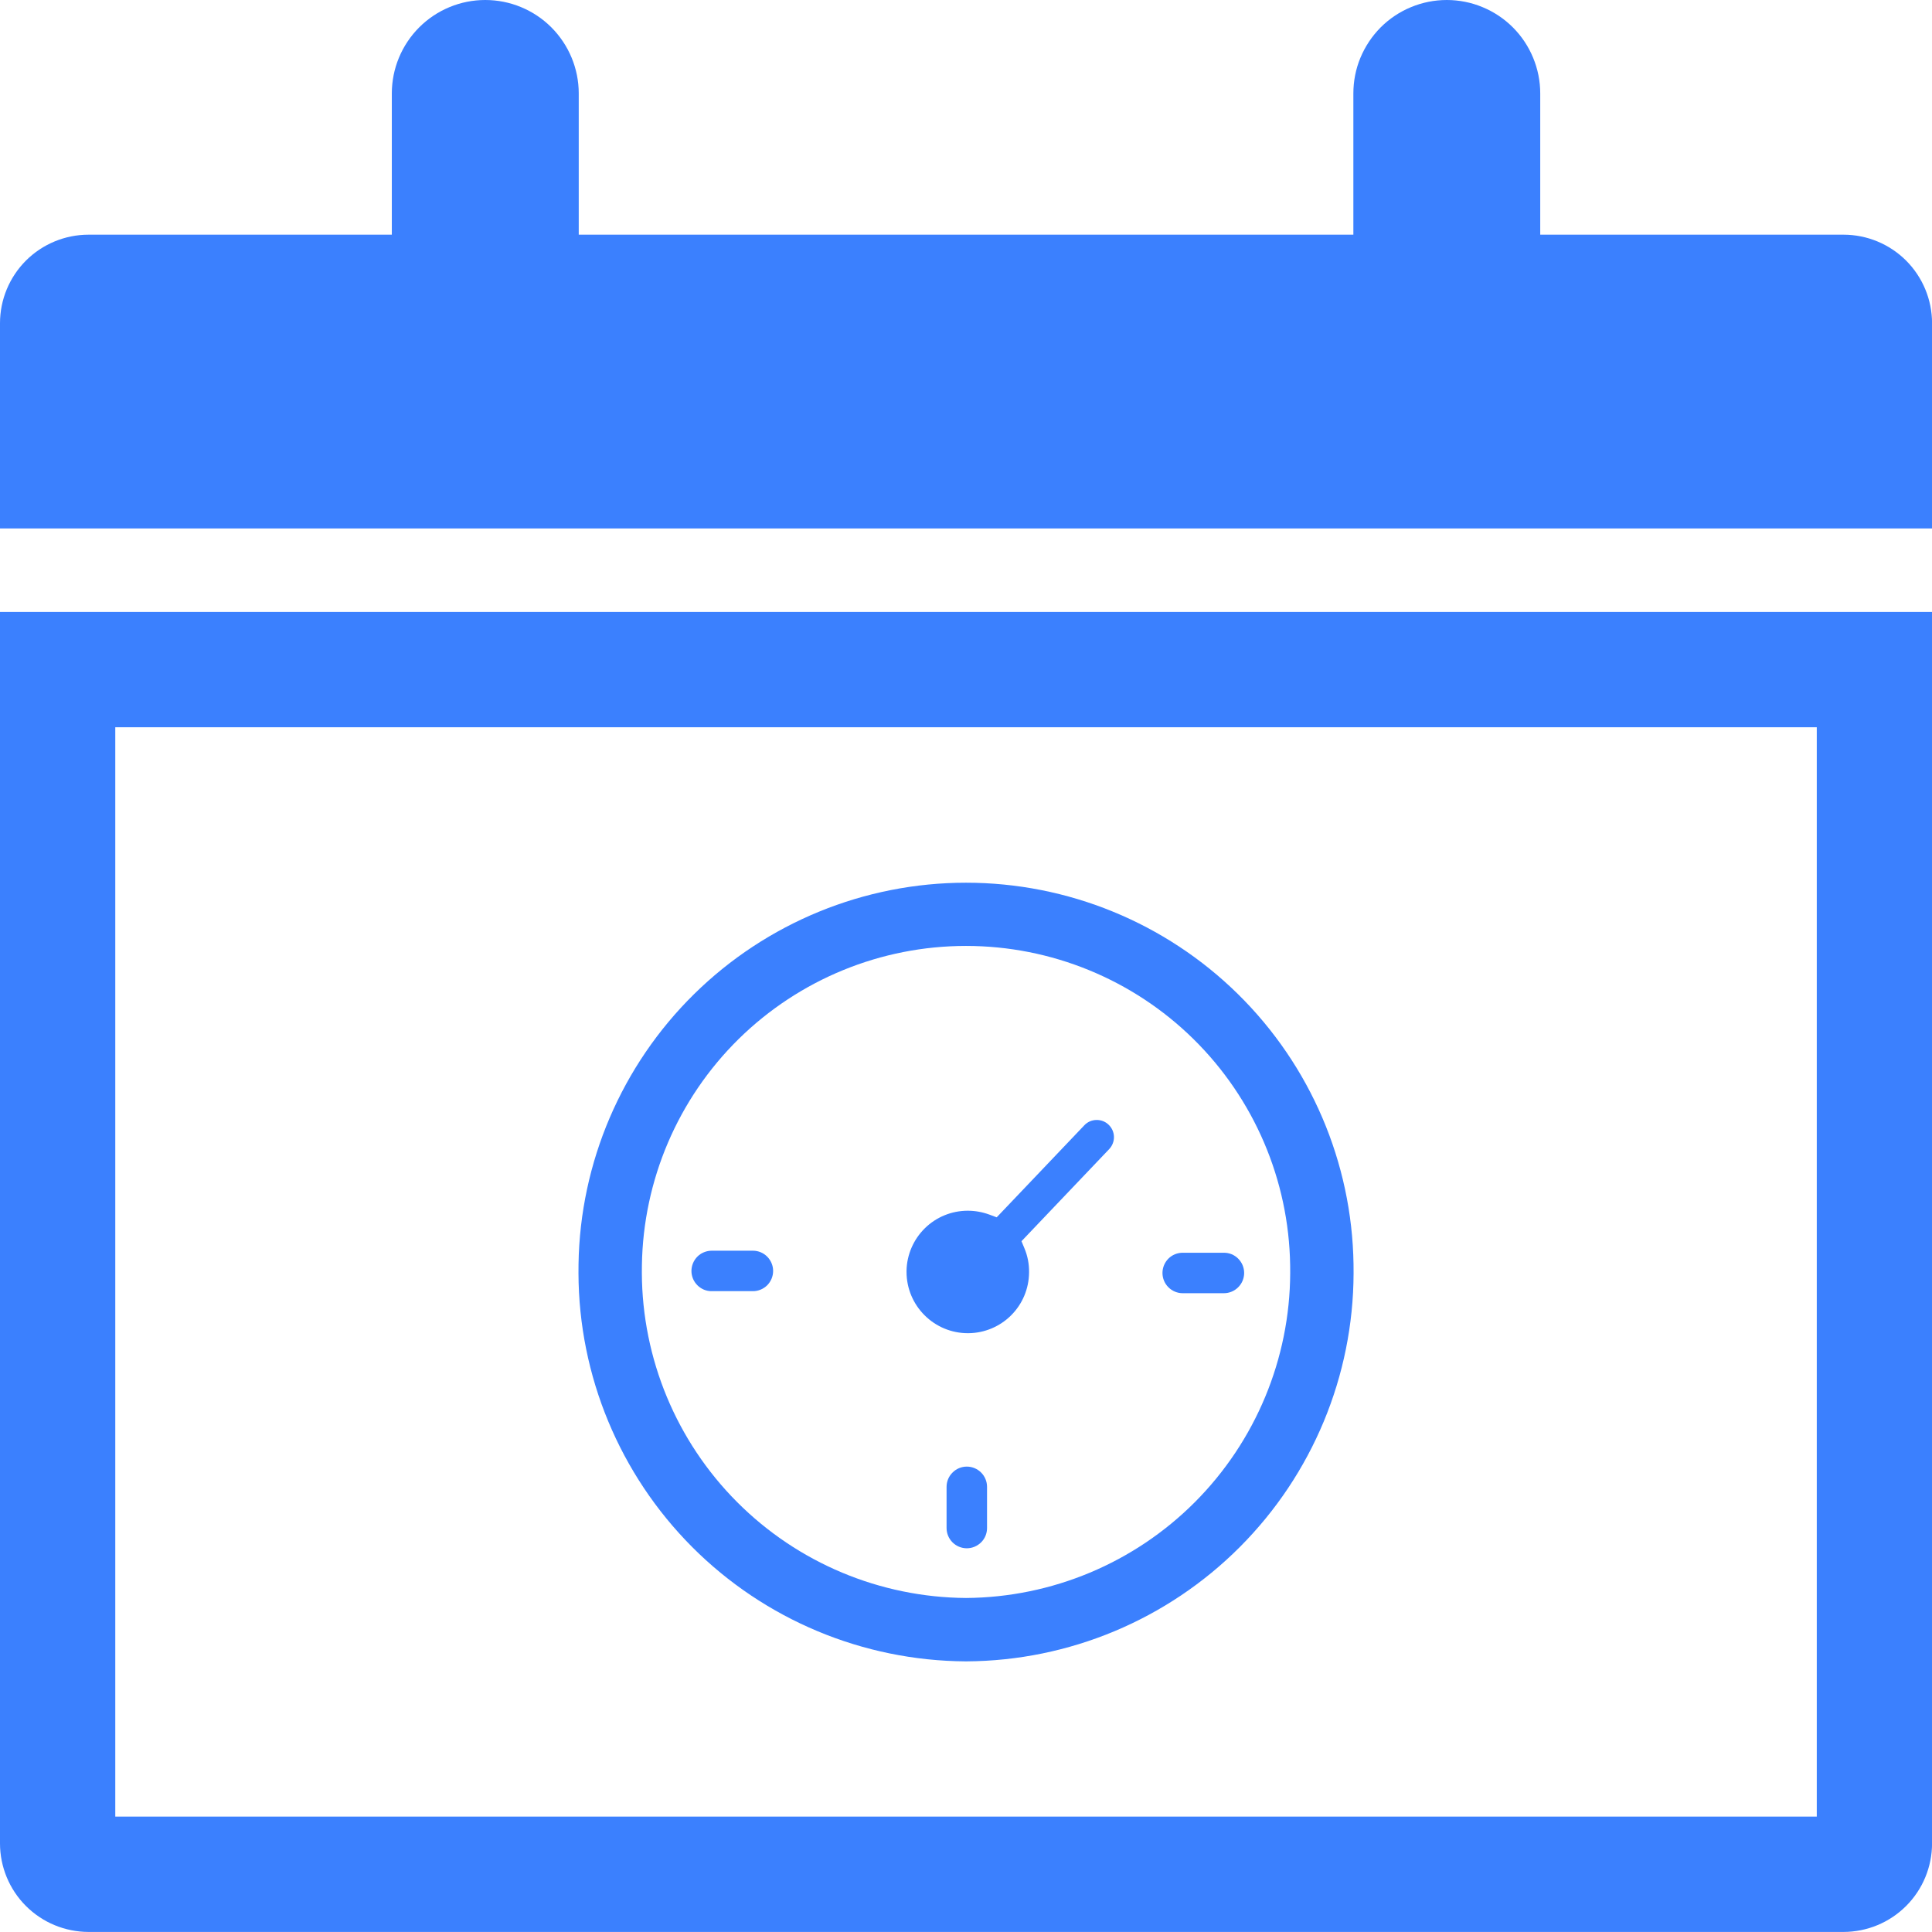
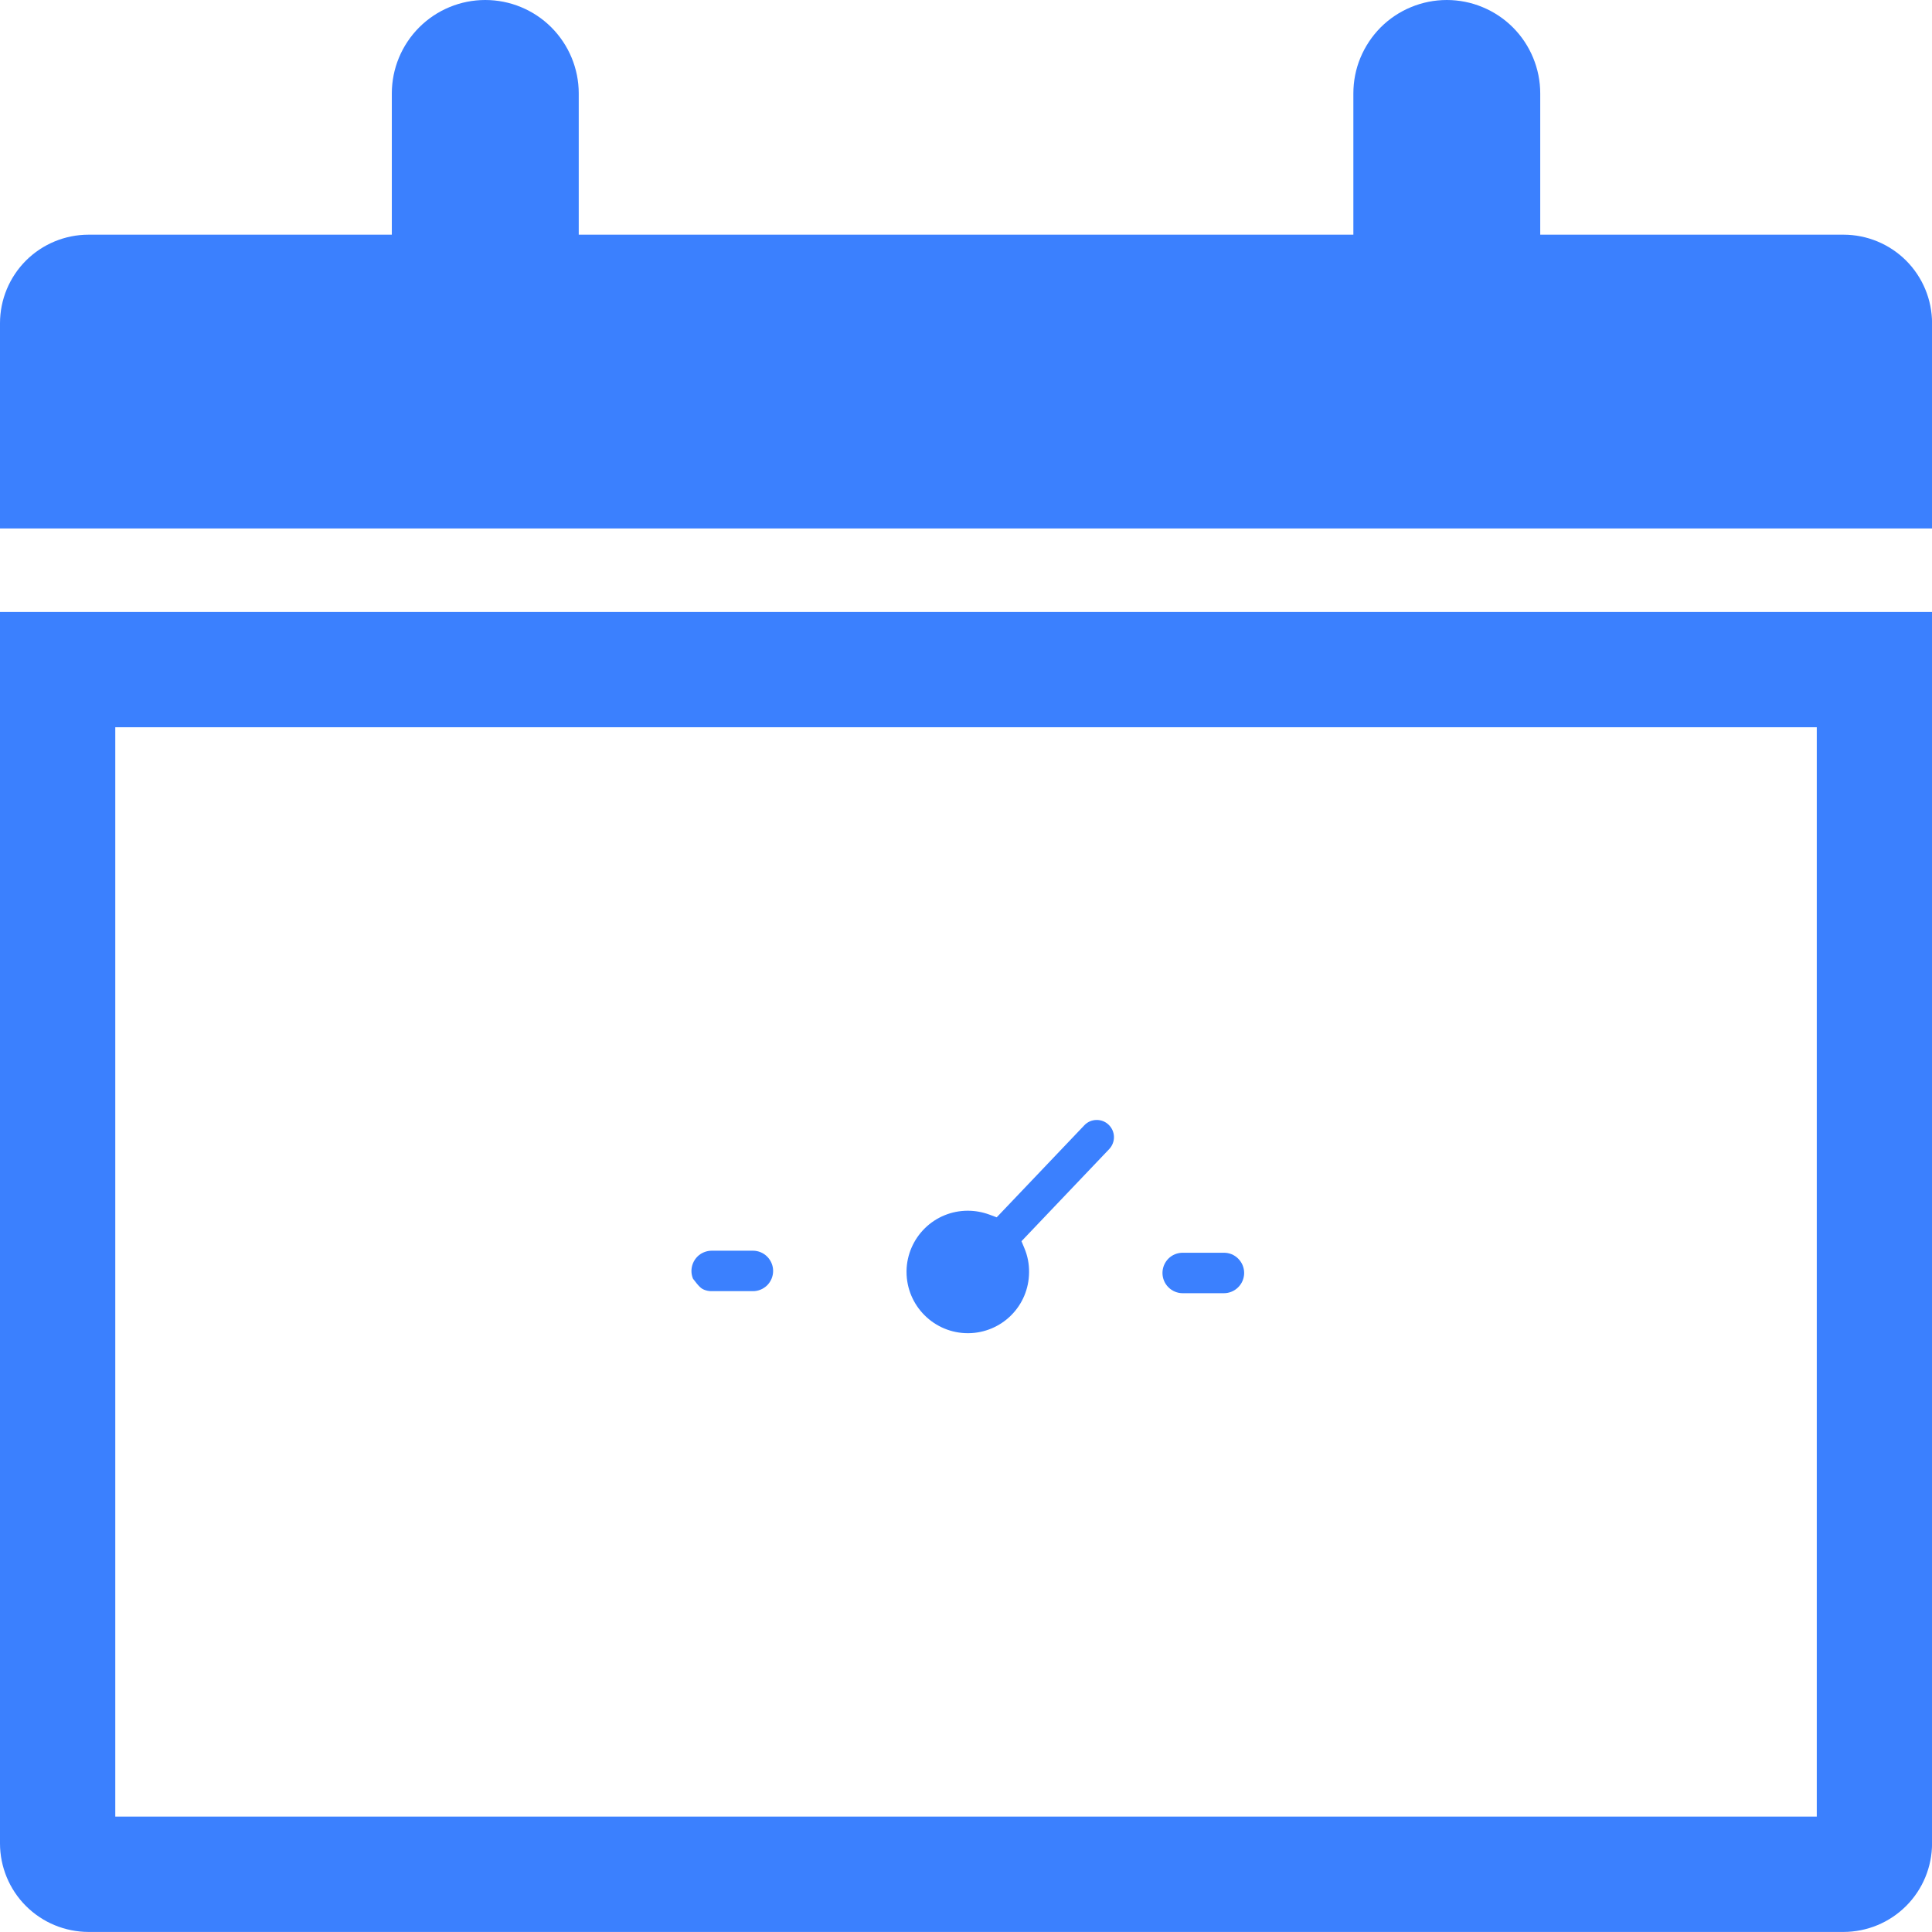
<svg xmlns="http://www.w3.org/2000/svg" width="36" height="36" viewBox="0 0 36 36" fill="none">
  <path d="M22.805 23.343H22.038C21.938 23.343 21.842 23.382 21.771 23.453C21.701 23.524 21.661 23.62 21.661 23.72C21.661 23.82 21.701 23.916 21.771 23.986C21.842 24.057 21.938 24.097 22.038 24.097H22.805C22.855 24.097 22.904 24.087 22.95 24.068C22.996 24.049 23.037 24.021 23.072 23.986C23.107 23.951 23.135 23.91 23.154 23.864C23.173 23.818 23.183 23.769 23.183 23.72C23.183 23.67 23.173 23.621 23.154 23.575C23.135 23.53 23.107 23.488 23.072 23.453C23.037 23.418 22.996 23.39 22.95 23.371C22.904 23.352 22.855 23.343 22.805 23.343H22.805Z" fill="#3B80FE" />
-   <path d="M18.015 27.328C17.915 27.328 17.819 27.368 17.749 27.439C17.678 27.509 17.638 27.605 17.638 27.705V28.473C17.638 28.573 17.678 28.669 17.748 28.739C17.819 28.81 17.915 28.85 18.015 28.85C18.115 28.85 18.211 28.81 18.282 28.739C18.353 28.669 18.392 28.573 18.392 28.473V27.705C18.392 27.605 18.352 27.509 18.282 27.439C18.211 27.368 18.115 27.328 18.015 27.328V27.328Z" fill="#3B80FE" />
-   <path d="M14.03 23.305H13.262C13.213 23.305 13.163 23.315 13.117 23.334C13.072 23.352 13.03 23.38 12.995 23.415C12.96 23.45 12.932 23.492 12.913 23.538C12.894 23.584 12.884 23.633 12.884 23.682C12.884 23.732 12.894 23.781 12.913 23.827C12.932 23.873 12.96 23.914 12.995 23.949C13.03 23.984 13.072 24.012 13.117 24.031C13.163 24.05 13.213 24.06 13.262 24.059H14.03C14.13 24.059 14.225 24.019 14.296 23.949C14.366 23.878 14.406 23.782 14.406 23.682C14.406 23.582 14.366 23.487 14.296 23.416C14.225 23.345 14.13 23.305 14.03 23.305V23.305Z" fill="#3B80FE" />
-   <path d="M25.221 23.555C25.192 21.66 24.418 19.853 23.067 18.523C21.715 17.193 19.896 16.448 18 16.448C16.105 16.448 14.285 17.194 12.934 18.523C11.583 19.853 10.809 21.661 10.78 23.556C10.779 23.613 10.778 23.67 10.779 23.726C10.785 25.639 11.547 27.471 12.897 28.826C14.248 30.18 16.079 30.945 17.991 30.957L18.001 30.957L18.01 30.957C19.922 30.946 21.753 30.18 23.103 28.826C24.454 27.472 25.216 25.64 25.222 23.728C25.223 23.671 25.222 23.613 25.221 23.555ZM18.001 29.776C16.399 29.765 14.866 29.123 13.735 27.989C12.604 26.855 11.966 25.32 11.96 23.718C11.96 23.67 11.96 23.622 11.961 23.575C11.985 21.989 12.632 20.476 13.761 19.363C14.892 18.25 16.414 17.626 18 17.626C19.586 17.626 21.109 18.249 22.239 19.362C23.369 20.475 24.016 21.988 24.04 23.574C24.041 23.622 24.041 23.67 24.041 23.719C24.035 25.321 23.396 26.855 22.266 27.989C21.135 29.123 19.602 29.765 18.001 29.776H18.001Z" fill="#3B80FE" />
+   <path d="M14.03 23.305H13.262C13.213 23.305 13.163 23.315 13.117 23.334C13.072 23.352 13.03 23.38 12.995 23.415C12.96 23.45 12.932 23.492 12.913 23.538C12.894 23.584 12.884 23.633 12.884 23.682C12.884 23.732 12.894 23.781 12.913 23.827C13.03 23.984 13.072 24.012 13.117 24.031C13.163 24.05 13.213 24.06 13.262 24.059H14.03C14.13 24.059 14.225 24.019 14.296 23.949C14.366 23.878 14.406 23.782 14.406 23.682C14.406 23.582 14.366 23.487 14.296 23.416C14.225 23.345 14.13 23.305 14.03 23.305V23.305Z" fill="#3B80FE" />
  <path d="M20.428 20.869C20.386 20.87 20.345 20.879 20.306 20.896C20.268 20.913 20.233 20.938 20.204 20.969L18.572 22.683L18.435 22.632C18.306 22.585 18.171 22.56 18.034 22.56H18.029C17.731 22.561 17.445 22.678 17.233 22.887C17.021 23.096 16.898 23.379 16.892 23.677L16.892 23.704C16.893 24.006 17.014 24.295 17.228 24.508C17.442 24.722 17.731 24.842 18.033 24.842L18.048 24.842C18.346 24.839 18.631 24.719 18.842 24.508C19.053 24.297 19.172 24.012 19.175 23.714L19.175 23.704C19.177 23.552 19.148 23.401 19.089 23.261L19.034 23.128L20.669 21.411C20.727 21.349 20.759 21.267 20.757 21.182C20.755 21.097 20.719 21.016 20.657 20.957C20.627 20.928 20.591 20.905 20.552 20.89C20.513 20.875 20.471 20.868 20.428 20.869V20.869Z" fill="#3B80FE" />
  <path d="M34.351 4.373H28.7V1.741C28.7 1.513 28.655 1.286 28.567 1.075C28.48 0.864 28.352 0.672 28.19 0.51C28.028 0.348 27.836 0.22 27.625 0.133C27.414 0.045 27.187 0 26.959 0C26.73 0 26.504 0.045 26.292 0.133C26.081 0.22 25.889 0.348 25.727 0.51C25.566 0.672 25.438 0.864 25.35 1.075C25.262 1.286 25.218 1.513 25.218 1.741V4.373H10.784V1.741C10.784 1.279 10.6 0.837 10.274 0.51C9.947 0.183 9.504 6.93549e-08 9.042 6.93549e-08C8.581 6.93549e-08 8.138 0.183 7.811 0.51C7.485 0.837 7.301 1.279 7.301 1.741V4.373H1.65C1.212 4.373 0.793 4.547 0.483 4.856C0.174 5.166 0 5.585 0 6.023V9.847H36.001V6.023C36.001 5.585 35.827 5.166 35.518 4.856C35.208 4.547 34.789 4.373 34.351 4.373Z" fill="#3B80FE" />
  <path d="M0 34.349C0 34.786 0.174 35.206 0.483 35.515C0.793 35.825 1.212 35.998 1.65 35.999H34.351C34.789 35.998 35.208 35.825 35.518 35.515C35.827 35.206 36.001 34.786 36.001 34.349V11.403H0V34.349ZM2.148 13.551H33.853V33.85H2.148V13.551Z" fill="#3B80FE" />
</svg>